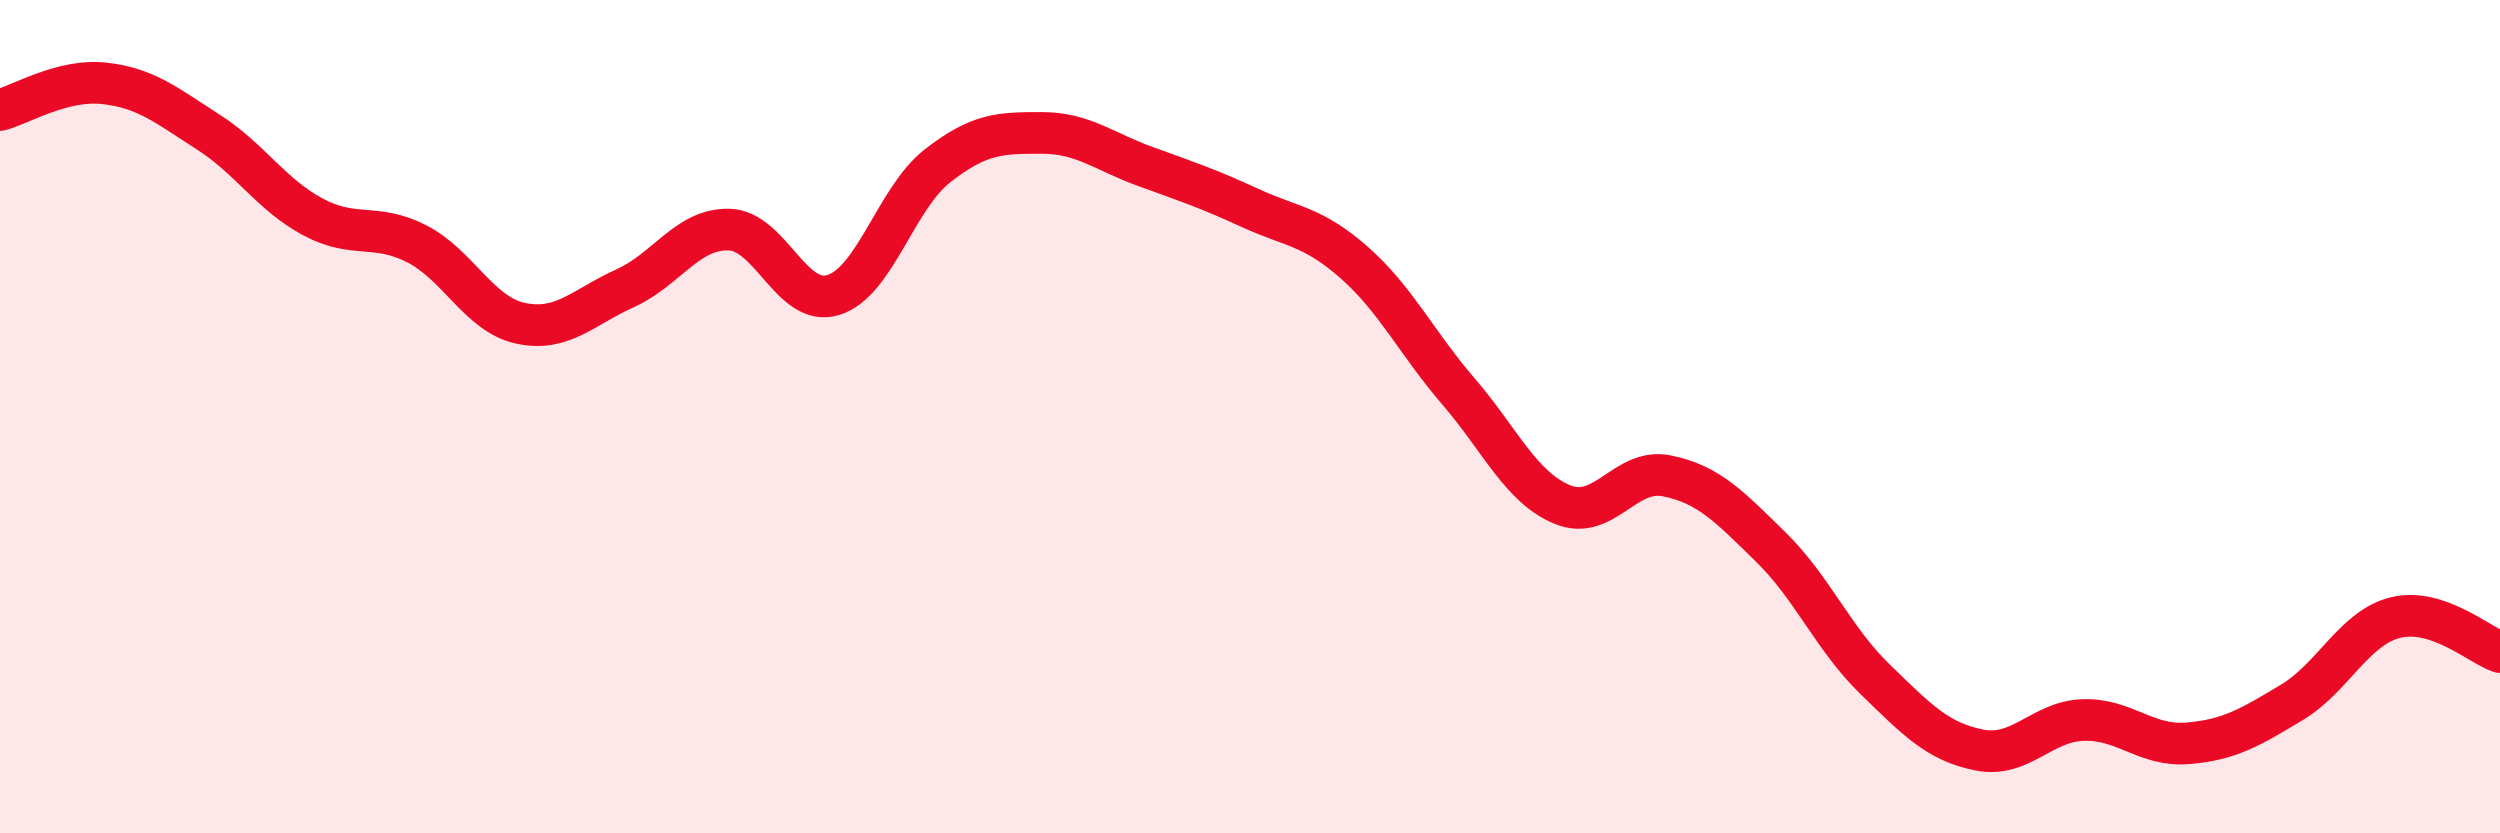
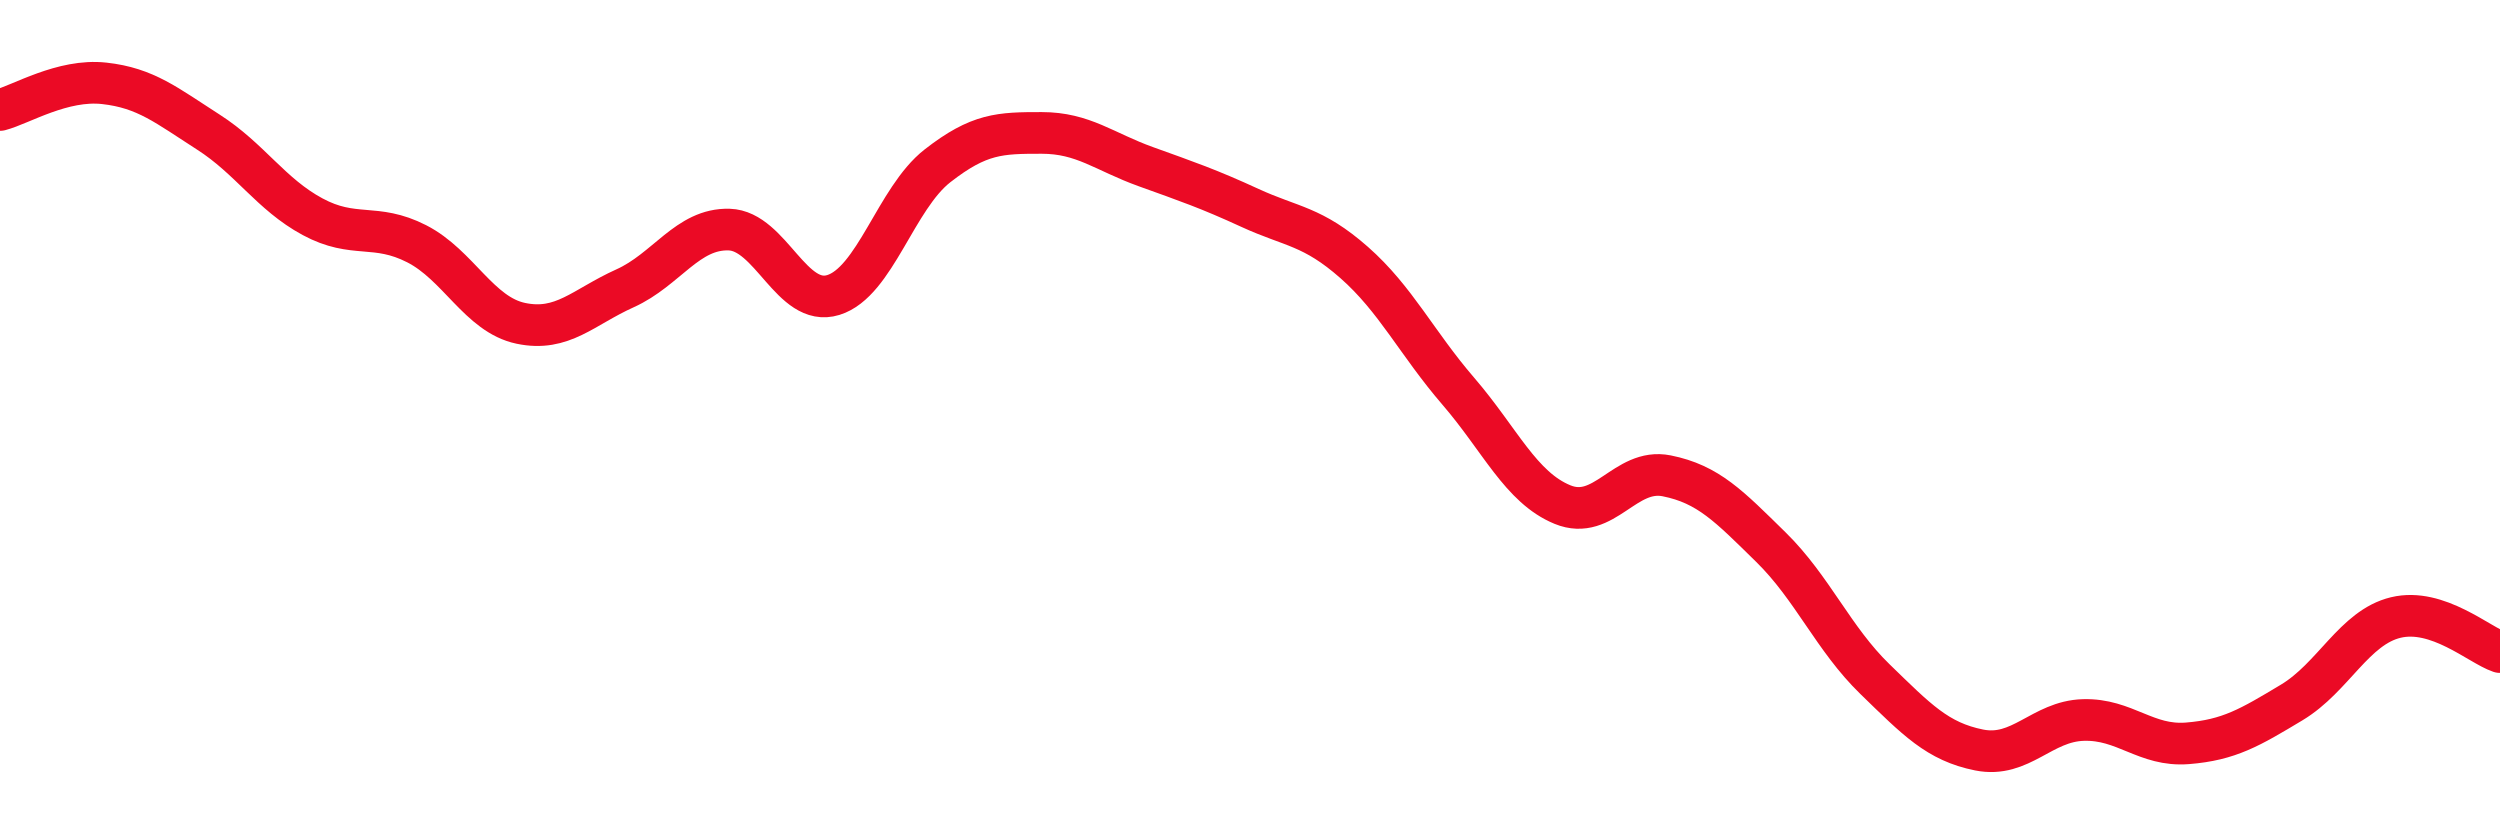
<svg xmlns="http://www.w3.org/2000/svg" width="60" height="20" viewBox="0 0 60 20">
-   <path d="M 0,2.64 C 0.5,2.51 1.5,1.89 2.5,2 C 3.5,2.11 4,2.53 5,3.17 C 6,3.81 6.5,4.66 7.5,5.2 C 8.5,5.74 9,5.34 10,5.85 C 11,6.36 11.5,7.55 12.5,7.76 C 13.5,7.97 14,7.37 15,6.92 C 16,6.47 16.5,5.48 17.5,5.51 C 18.5,5.54 19,7.39 20,7.08 C 21,6.77 21.5,4.76 22.5,3.98 C 23.5,3.2 24,3.19 25,3.19 C 26,3.19 26.5,3.64 27.5,4 C 28.5,4.36 29,4.53 30,4.99 C 31,5.45 31.5,5.42 32.5,6.3 C 33.5,7.18 34,8.23 35,9.39 C 36,10.55 36.5,11.7 37.5,12.11 C 38.5,12.52 39,11.22 40,11.42 C 41,11.62 41.5,12.15 42.5,13.13 C 43.5,14.11 44,15.33 45,16.3 C 46,17.27 46.5,17.8 47.5,18 C 48.5,18.2 49,17.31 50,17.28 C 51,17.25 51.5,17.92 52.5,17.84 C 53.5,17.76 54,17.46 55,16.86 C 56,16.26 56.5,15.06 57.5,14.82 C 58.5,14.58 59.5,15.48 60,15.65L60 20L0 20Z" fill="#EB0A25" opacity="0.1" stroke-linecap="round" stroke-linejoin="round" />
  <path d="M 0,2.64 C 0.5,2.51 1.5,1.89 2.5,2 C 3.5,2.11 4,2.53 5,3.17 C 6,3.81 6.5,4.66 7.5,5.2 C 8.5,5.74 9,5.34 10,5.85 C 11,6.36 11.5,7.55 12.5,7.76 C 13.5,7.97 14,7.37 15,6.92 C 16,6.47 16.5,5.48 17.5,5.51 C 18.5,5.54 19,7.39 20,7.08 C 21,6.77 21.5,4.76 22.5,3.98 C 23.5,3.2 24,3.19 25,3.19 C 26,3.19 26.5,3.64 27.5,4 C 28.5,4.36 29,4.53 30,4.99 C 31,5.45 31.5,5.42 32.5,6.3 C 33.5,7.18 34,8.23 35,9.39 C 36,10.55 36.5,11.7 37.5,12.11 C 38.5,12.52 39,11.22 40,11.42 C 41,11.62 41.5,12.15 42.5,13.13 C 43.5,14.11 44,15.33 45,16.3 C 46,17.27 46.5,17.8 47.5,18 C 48.5,18.2 49,17.31 50,17.28 C 51,17.25 51.5,17.92 52.5,17.84 C 53.5,17.76 54,17.46 55,16.86 C 56,16.26 56.5,15.06 57.5,14.82 C 58.5,14.58 59.5,15.48 60,15.65" stroke="#EB0A25" stroke-width="1" fill="none" stroke-linecap="round" stroke-linejoin="round" />
</svg>